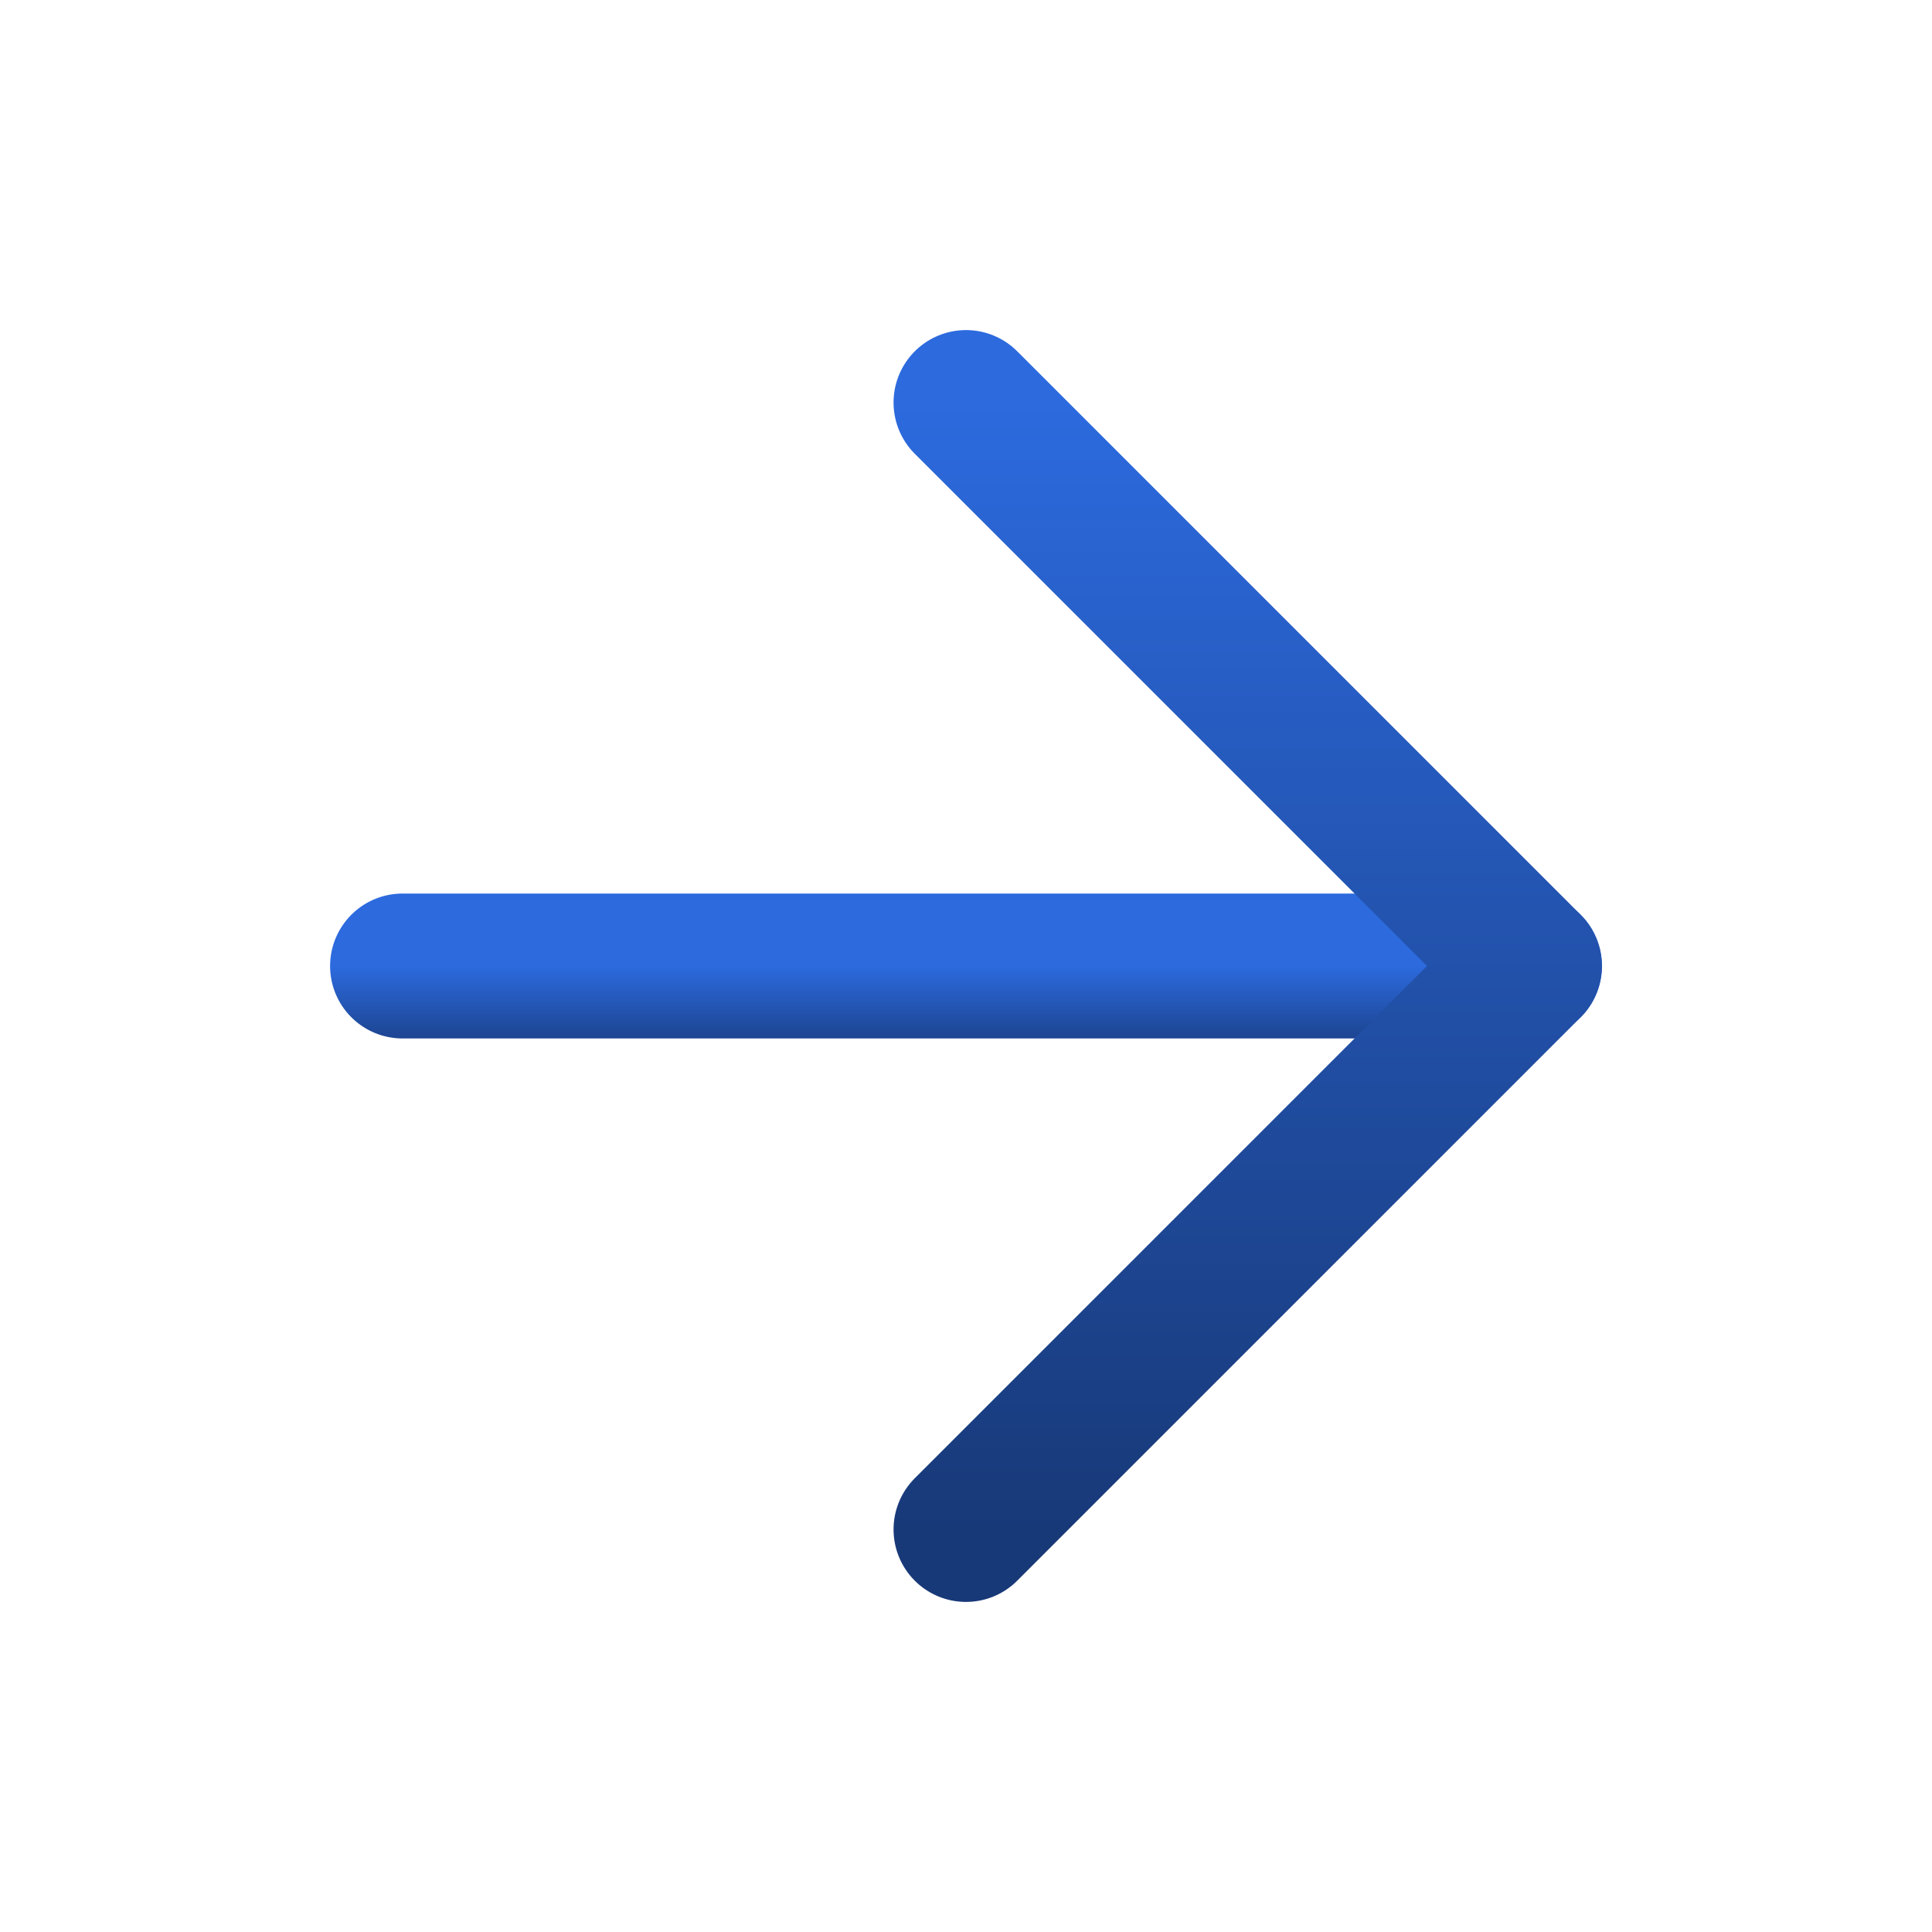
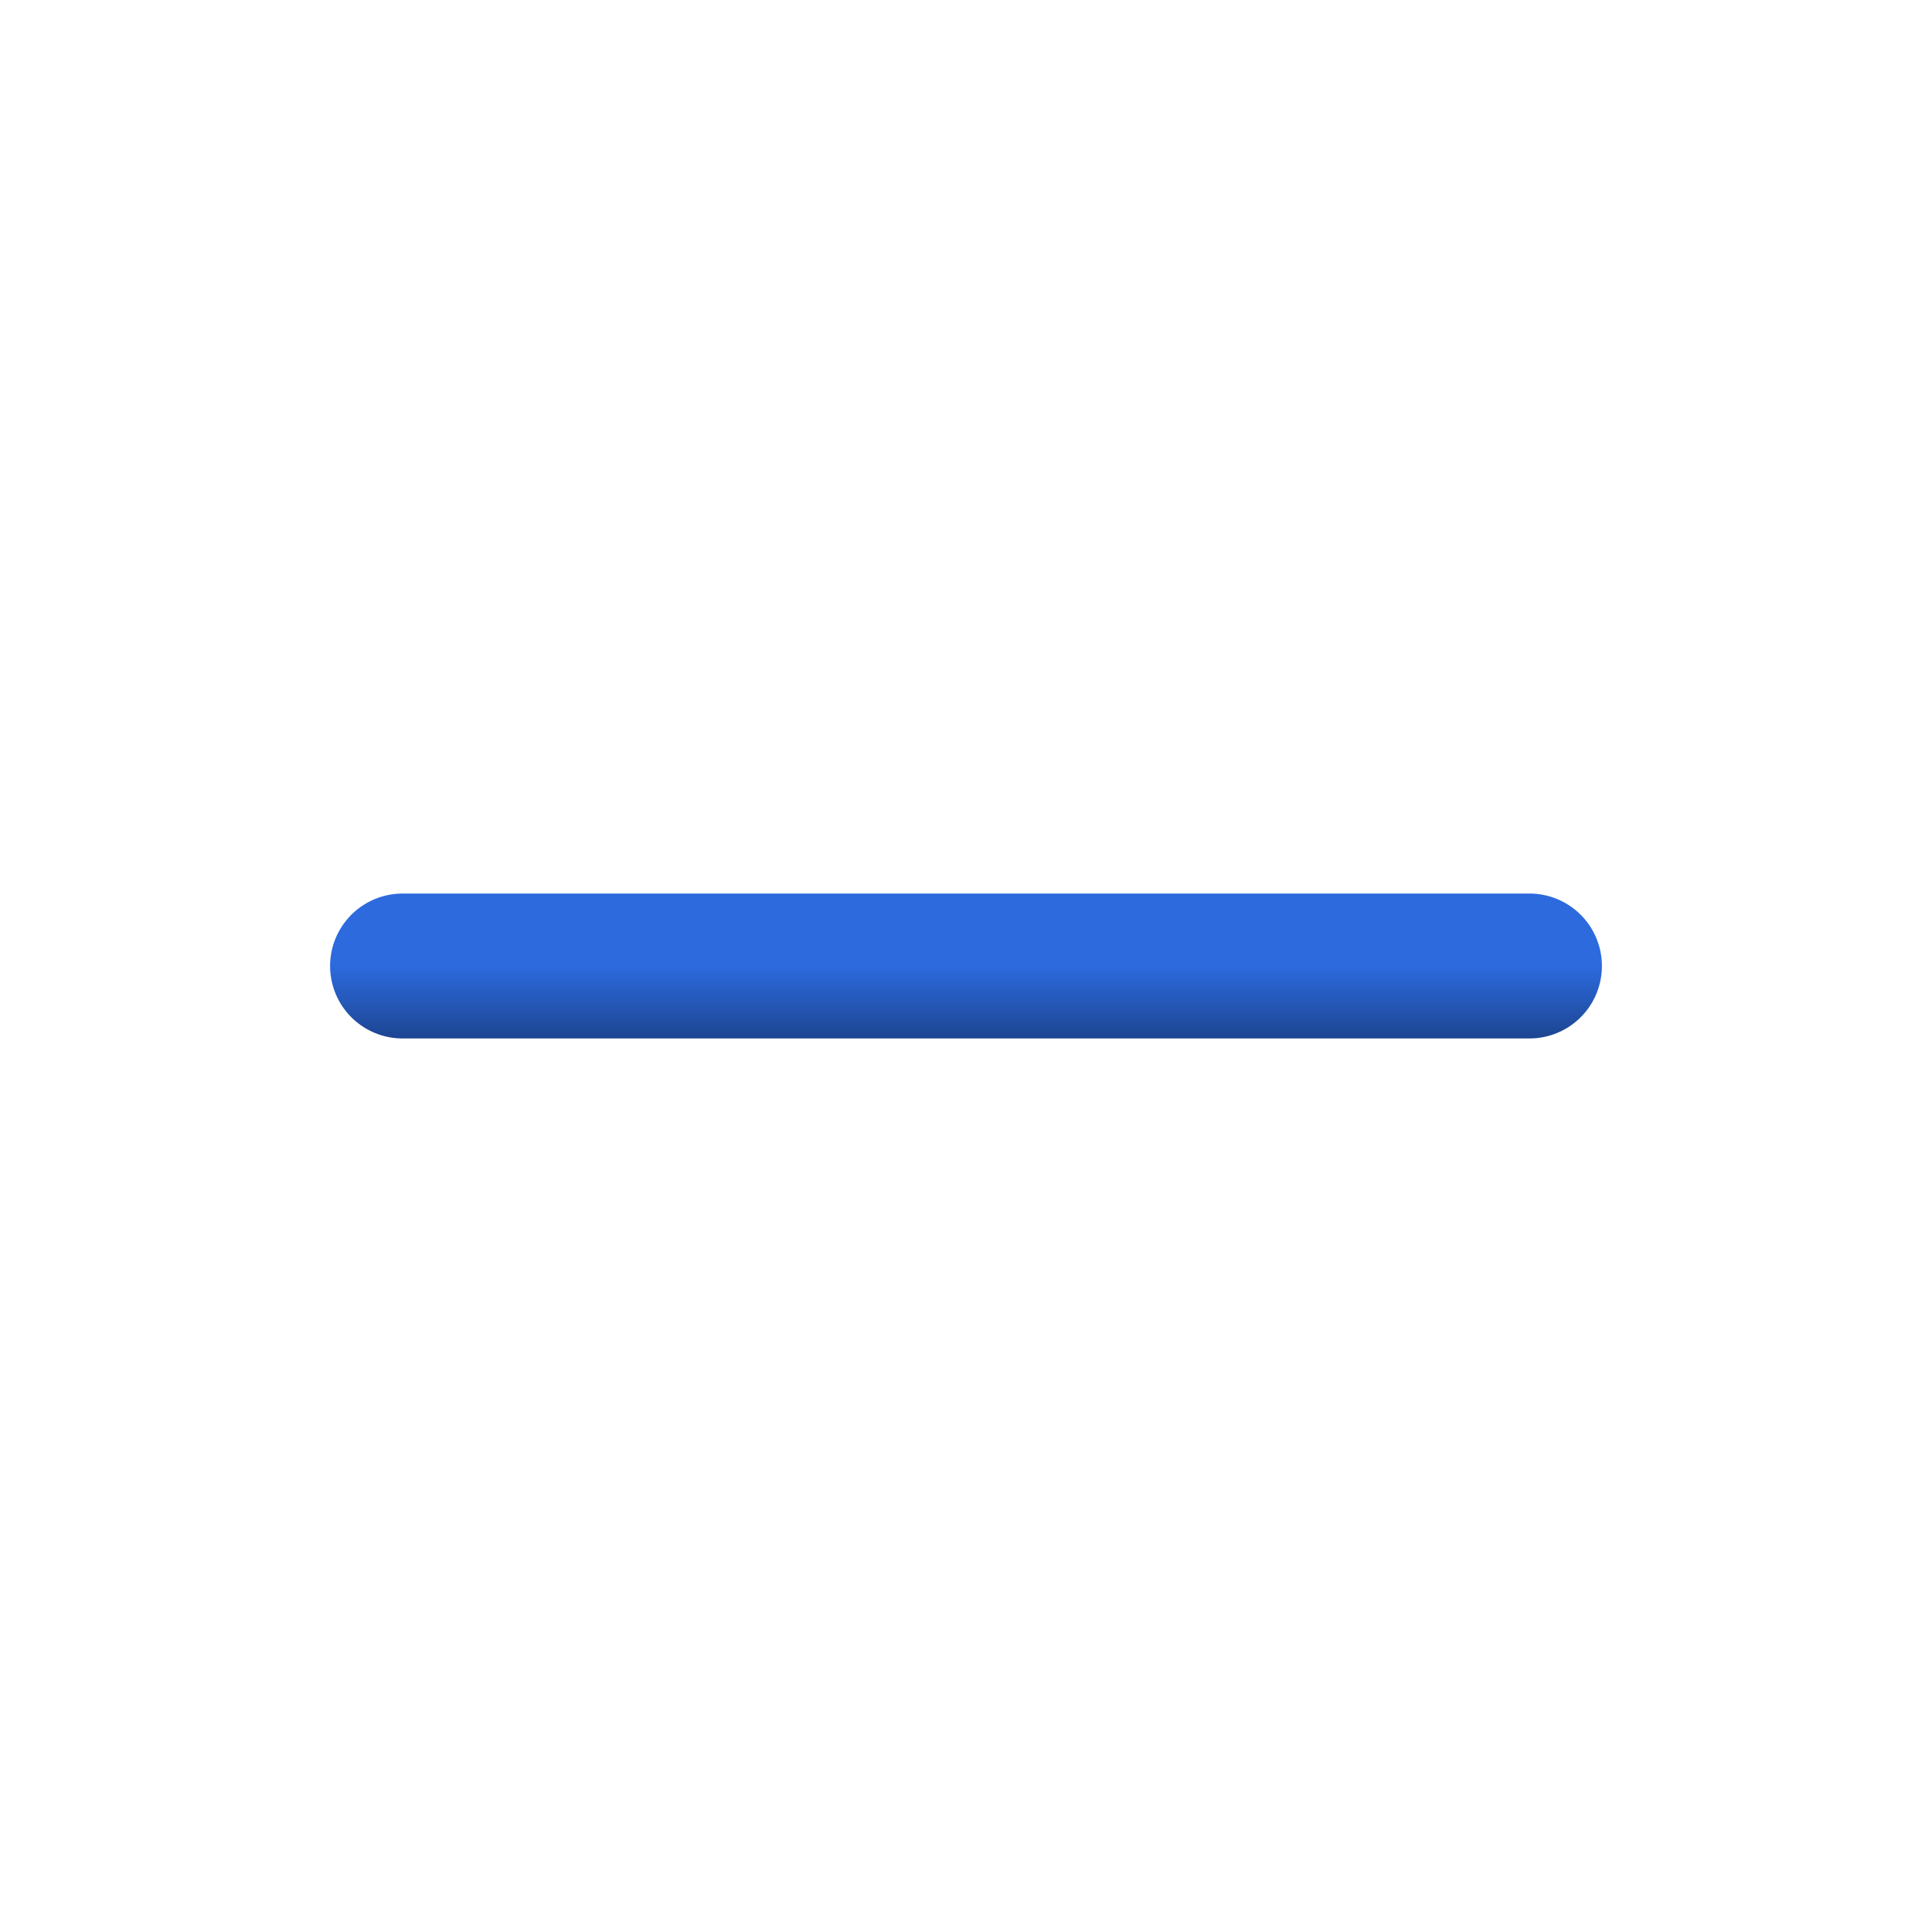
<svg xmlns="http://www.w3.org/2000/svg" width="20" height="20" viewBox="0 0 20 20" fill="none">
  <path d="M4.167 10H15.833" stroke="url(#paint0_linear_5_42)" stroke-width="1.5" stroke-linecap="round" stroke-linejoin="round" />
-   <path d="M10 4.167L15.833 10L10 15.833" stroke="url(#paint1_linear_5_42)" stroke-width="1.5" stroke-linecap="round" stroke-linejoin="round" />
  <defs>
    <linearGradient id="paint0_linear_5_42" x1="10" y1="10" x2="10" y2="11" gradientUnits="userSpaceOnUse">
      <stop stop-color="#2C6ADE" />
      <stop offset="1" stop-color="#183978" />
    </linearGradient>
    <linearGradient id="paint1_linear_5_42" x1="12.917" y1="4.167" x2="12.917" y2="15.833" gradientUnits="userSpaceOnUse">
      <stop stop-color="#2C6ADE" />
      <stop offset="1" stop-color="#183978" />
    </linearGradient>
  </defs>
</svg>